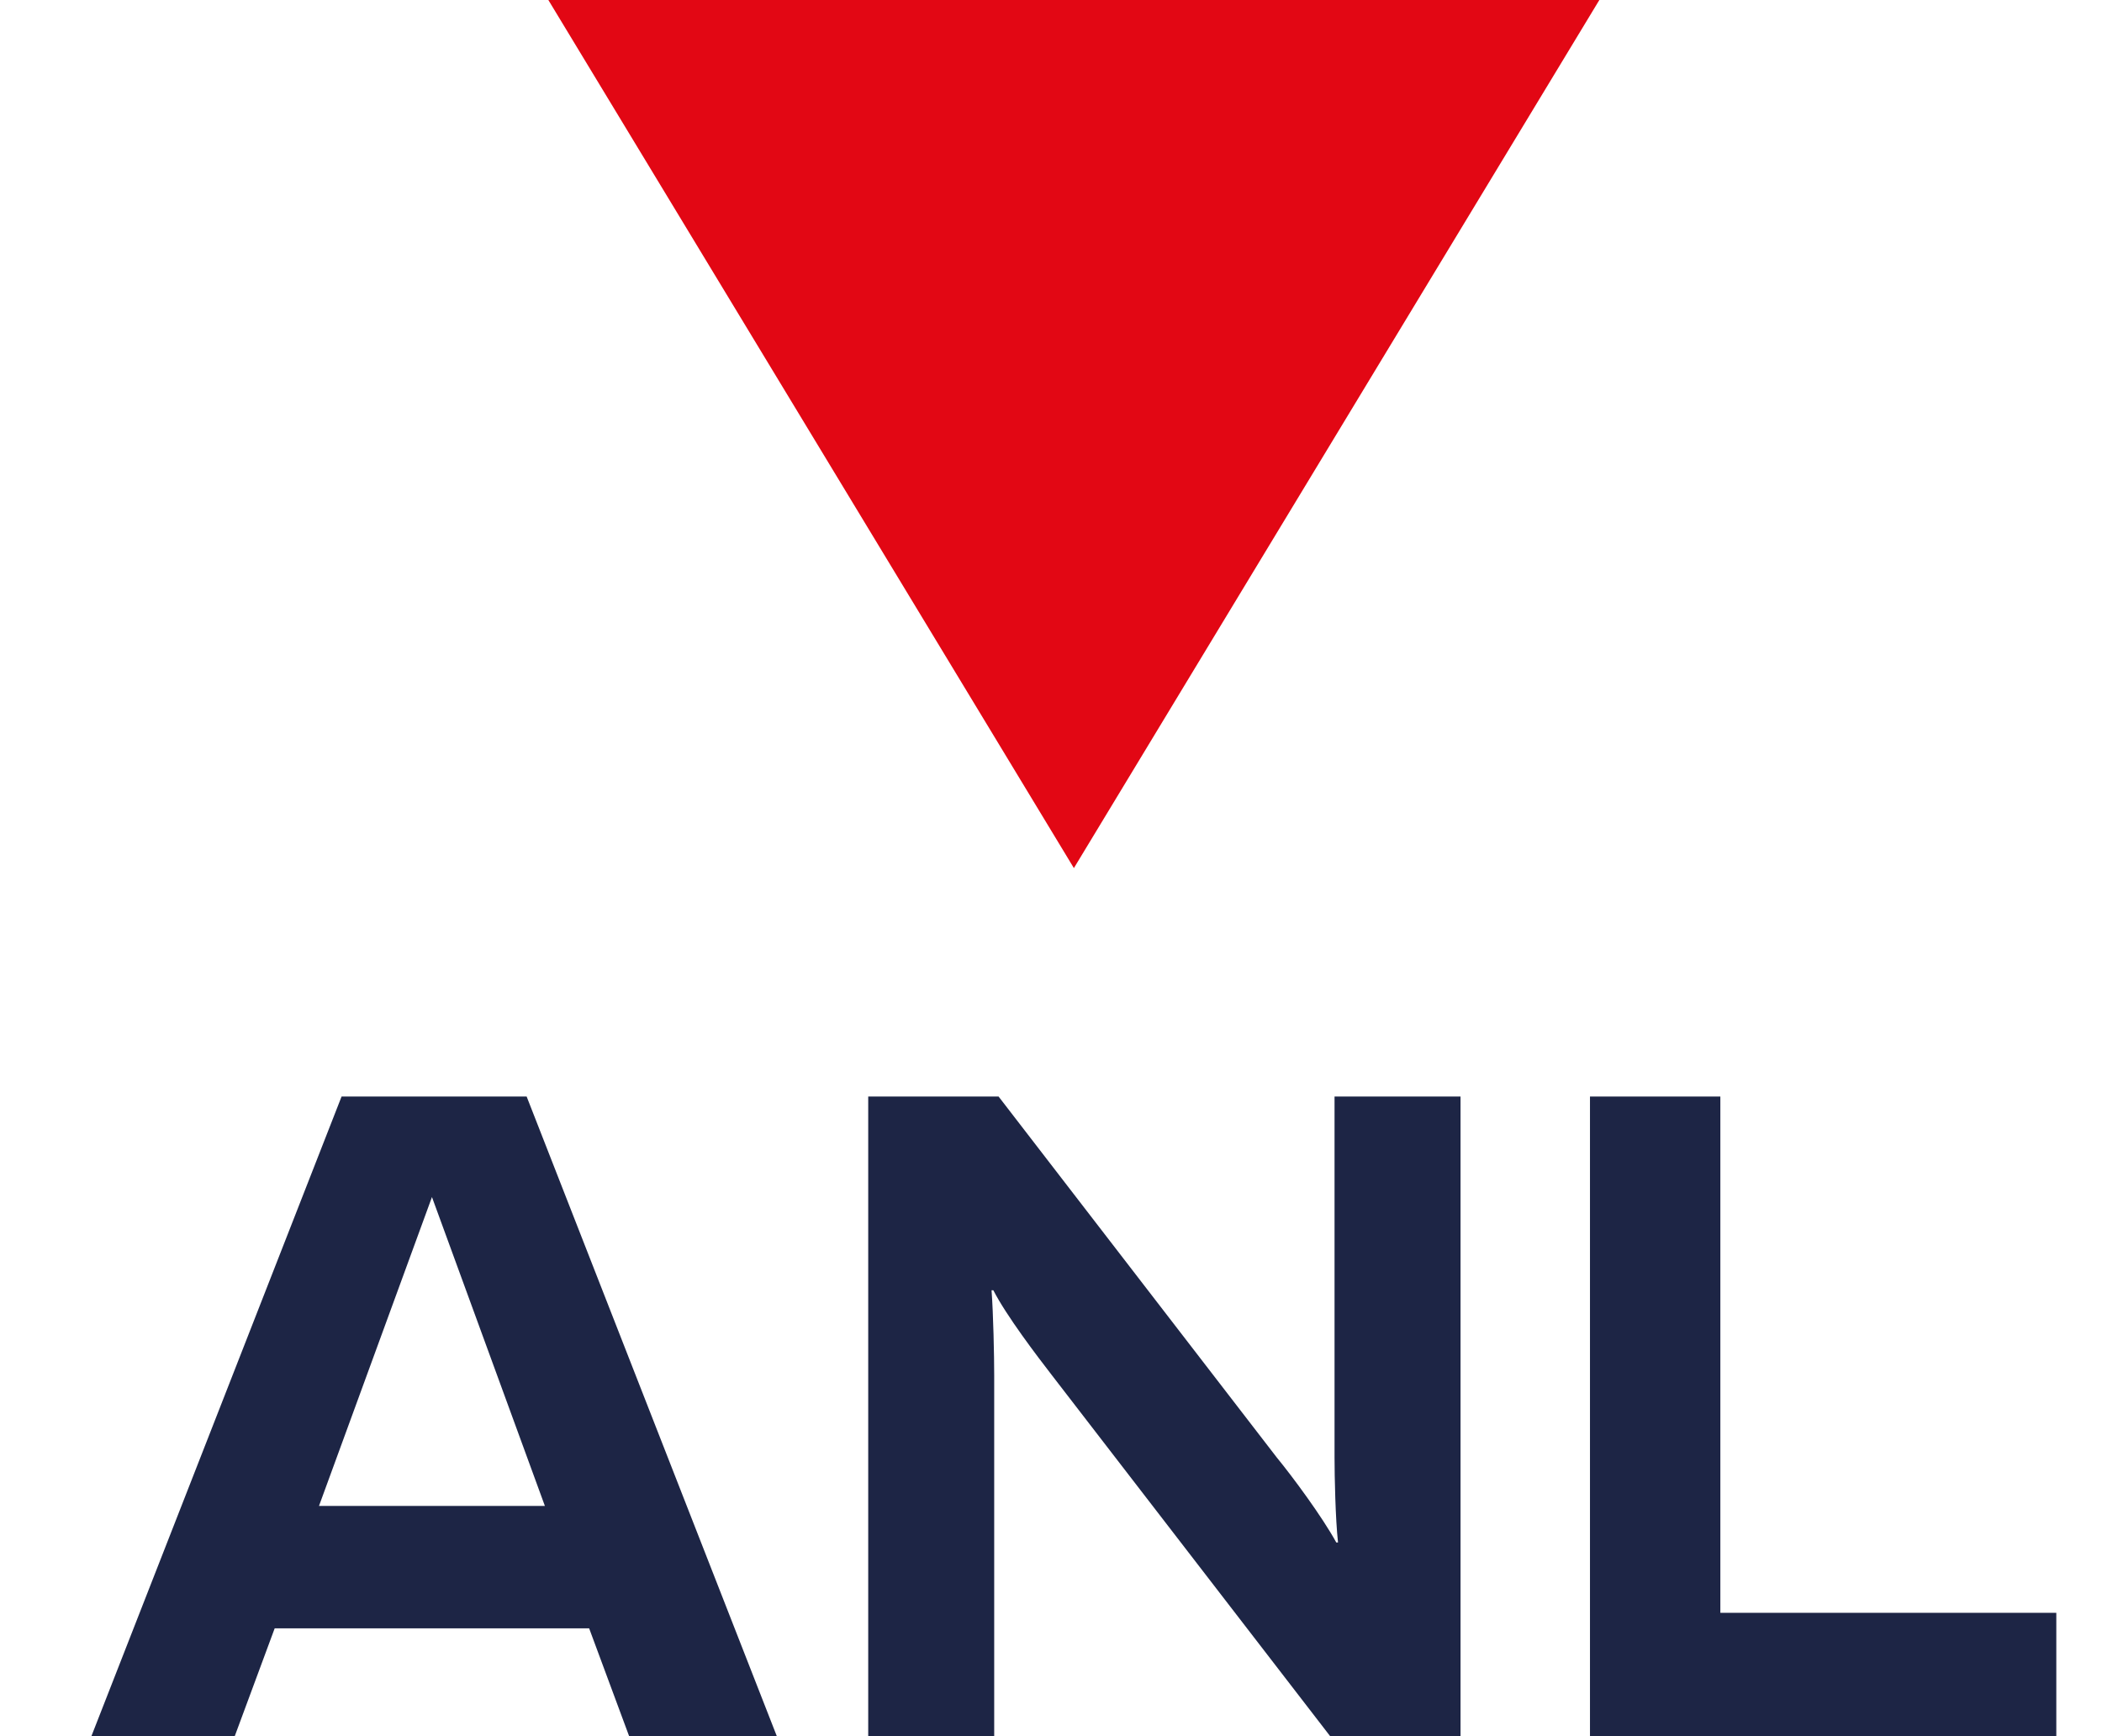
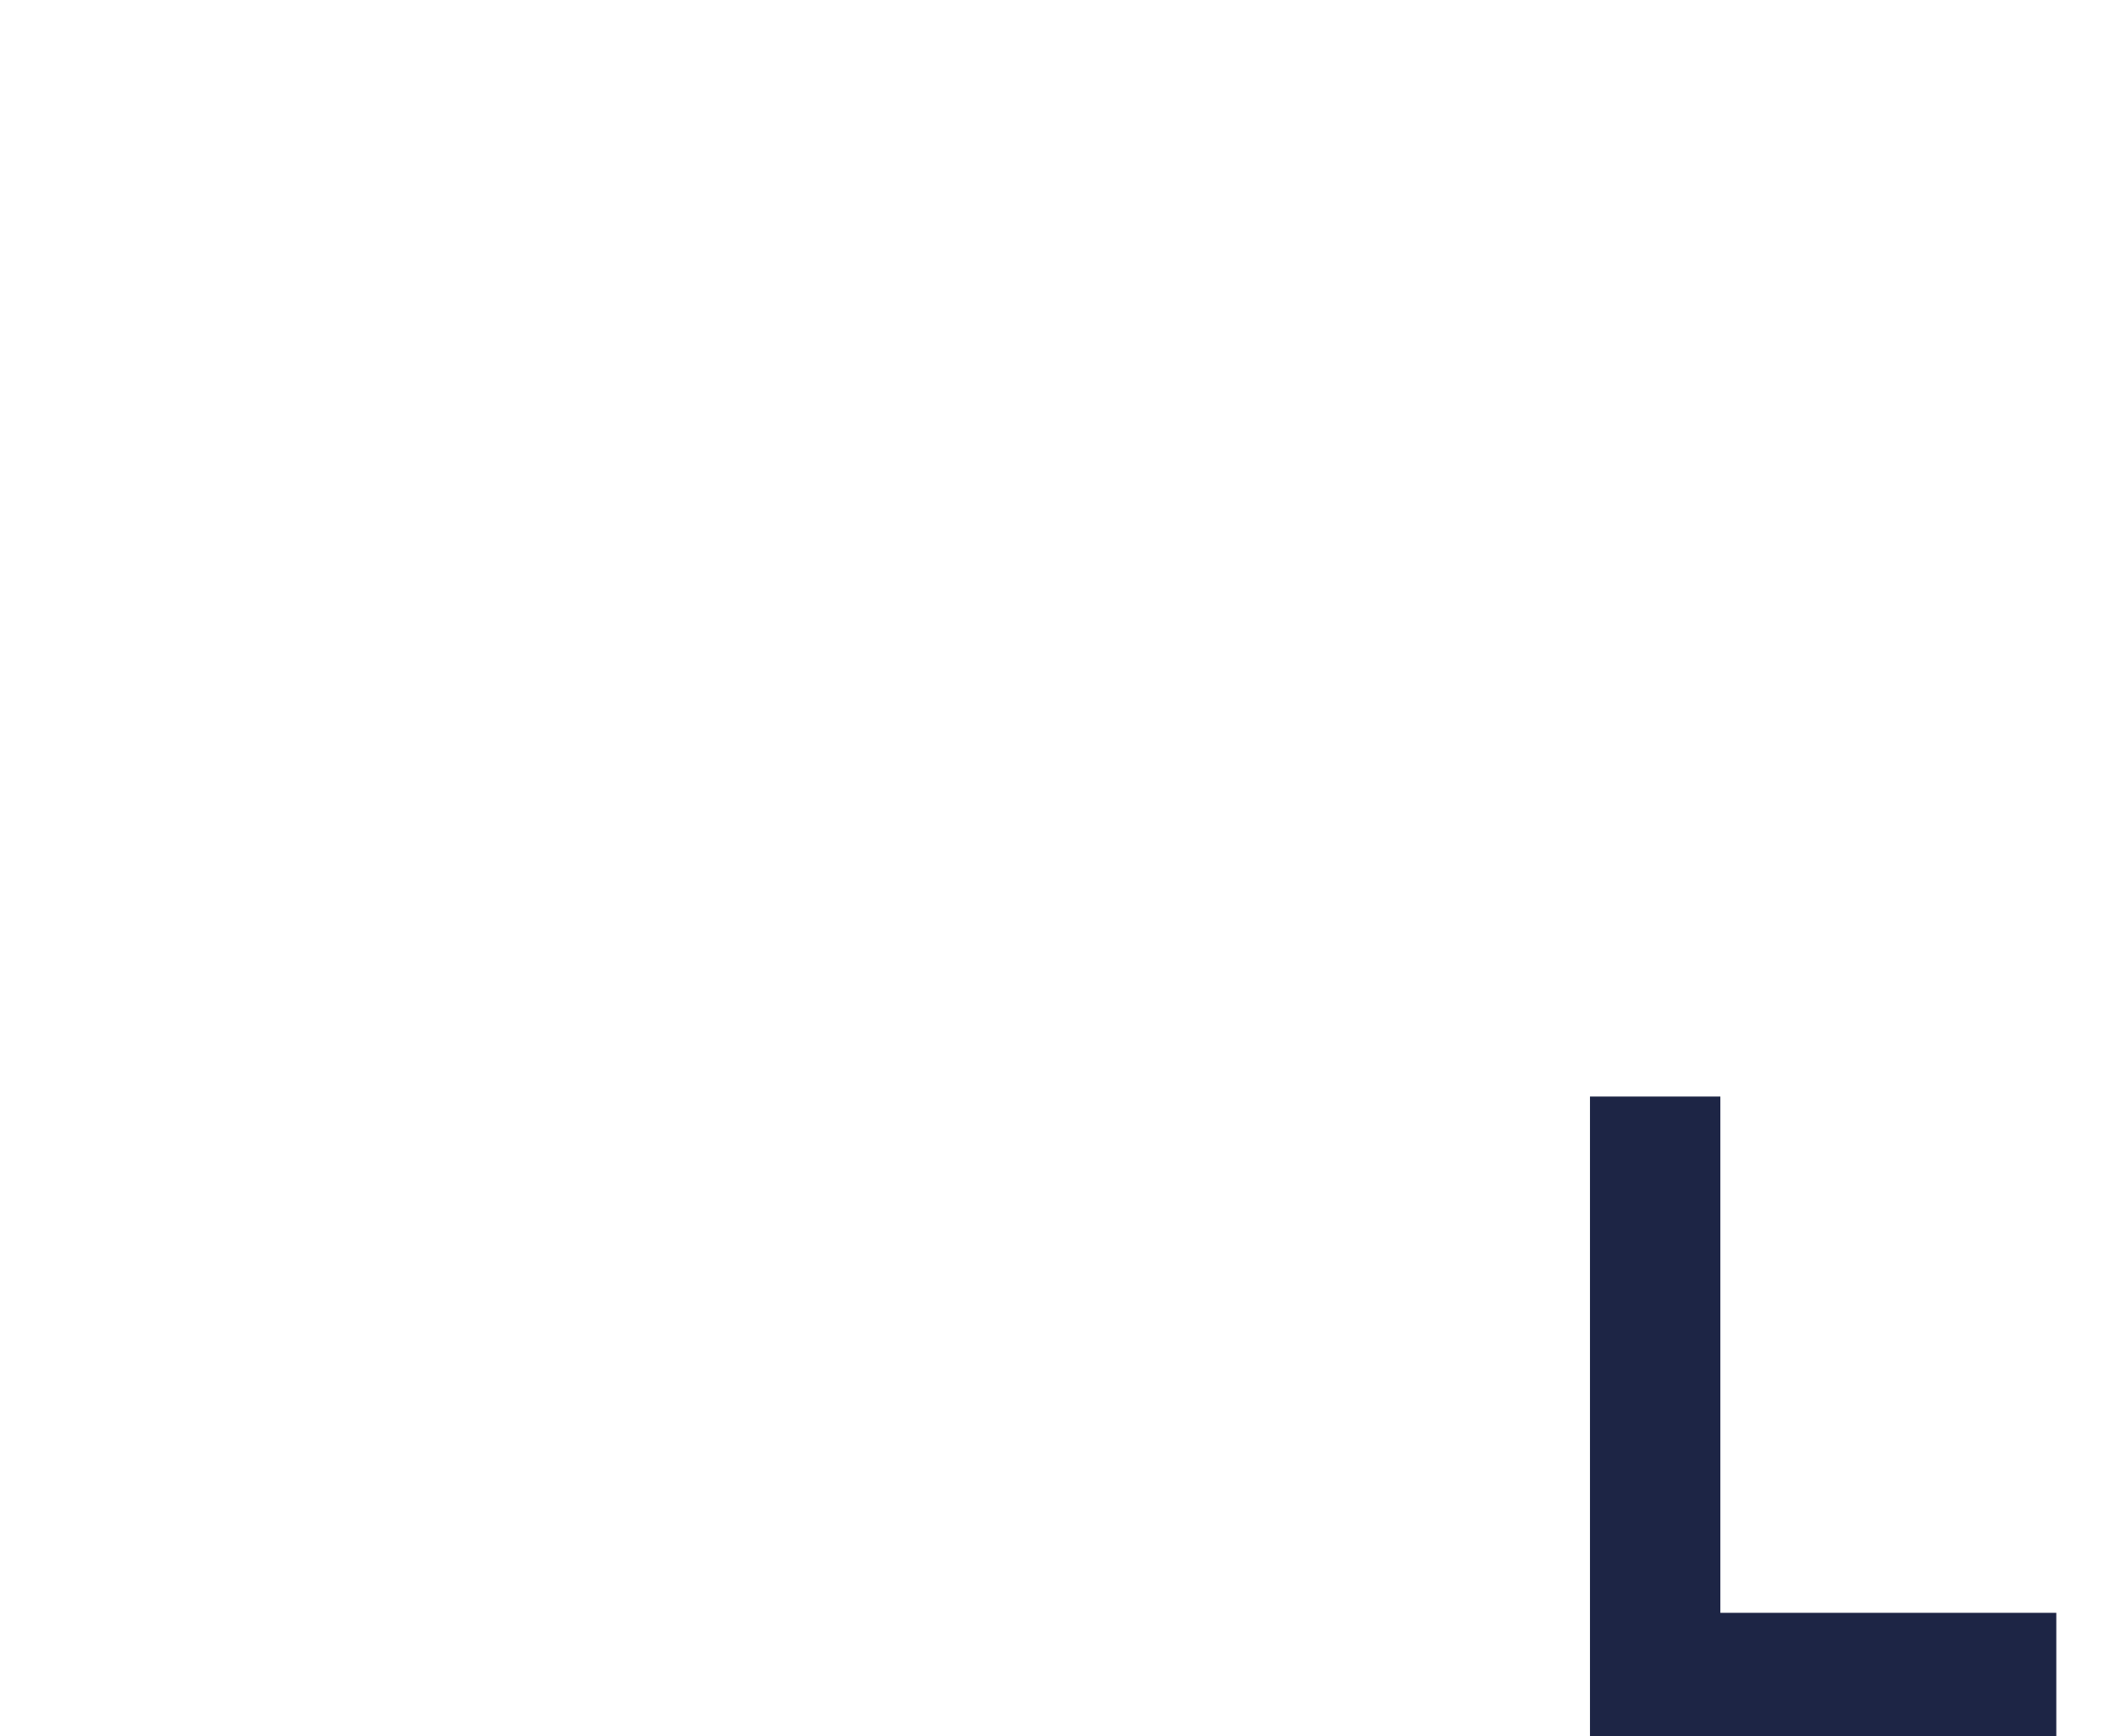
<svg xmlns="http://www.w3.org/2000/svg" width="46px" height="38px" viewBox="0 0 46 38" version="1.1">
  <title>logo / ANL</title>
  <g id="logo-/-ANL" stroke="none" stroke-width="1" fill="none" fill-rule="evenodd">
    <g id="Group" transform="translate(2, 0)">
-       <polygon id="Fill-1" fill="#E20714" points="10 0 21.501 19 33 0" />
-       <path d="M5.475,24 L0,38 L3.137,38 L4.011,35.64 L10.893,35.64 L11.768,38 L15,38 L9.525,24 L5.475,24 Z M7.453,26.2 L9.924,32.96 L4.981,32.96 L7.453,26.2 Z" id="Fill-2" fill="#1D2545" />
      <g id="Group-7" transform="translate(17, 24)" fill="#1D2545">
-         <path d="M10.109,14 L4.02,6.1 C3.695,5.68 3.025,4.8 2.738,4.24 L2.699,4.24 C2.738,4.76 2.757,5.68 2.757,6.1 L2.757,14 L0,14 L0,0 L2.853,0 L8.941,7.9 C9.286,8.32 9.937,9.2 10.243,9.76 L10.281,9.76 C10.224,9.24 10.205,8.32 10.205,7.9 L10.205,0 L12.962,0 L12.962,14 L10.109,14 Z" id="Fill-3" />
        <polygon id="Fill-5" points="26 14 15.795 14 15.795 0 18.648 0 18.648 11.3 26 11.3" />
      </g>
    </g>
  </g>
</svg>